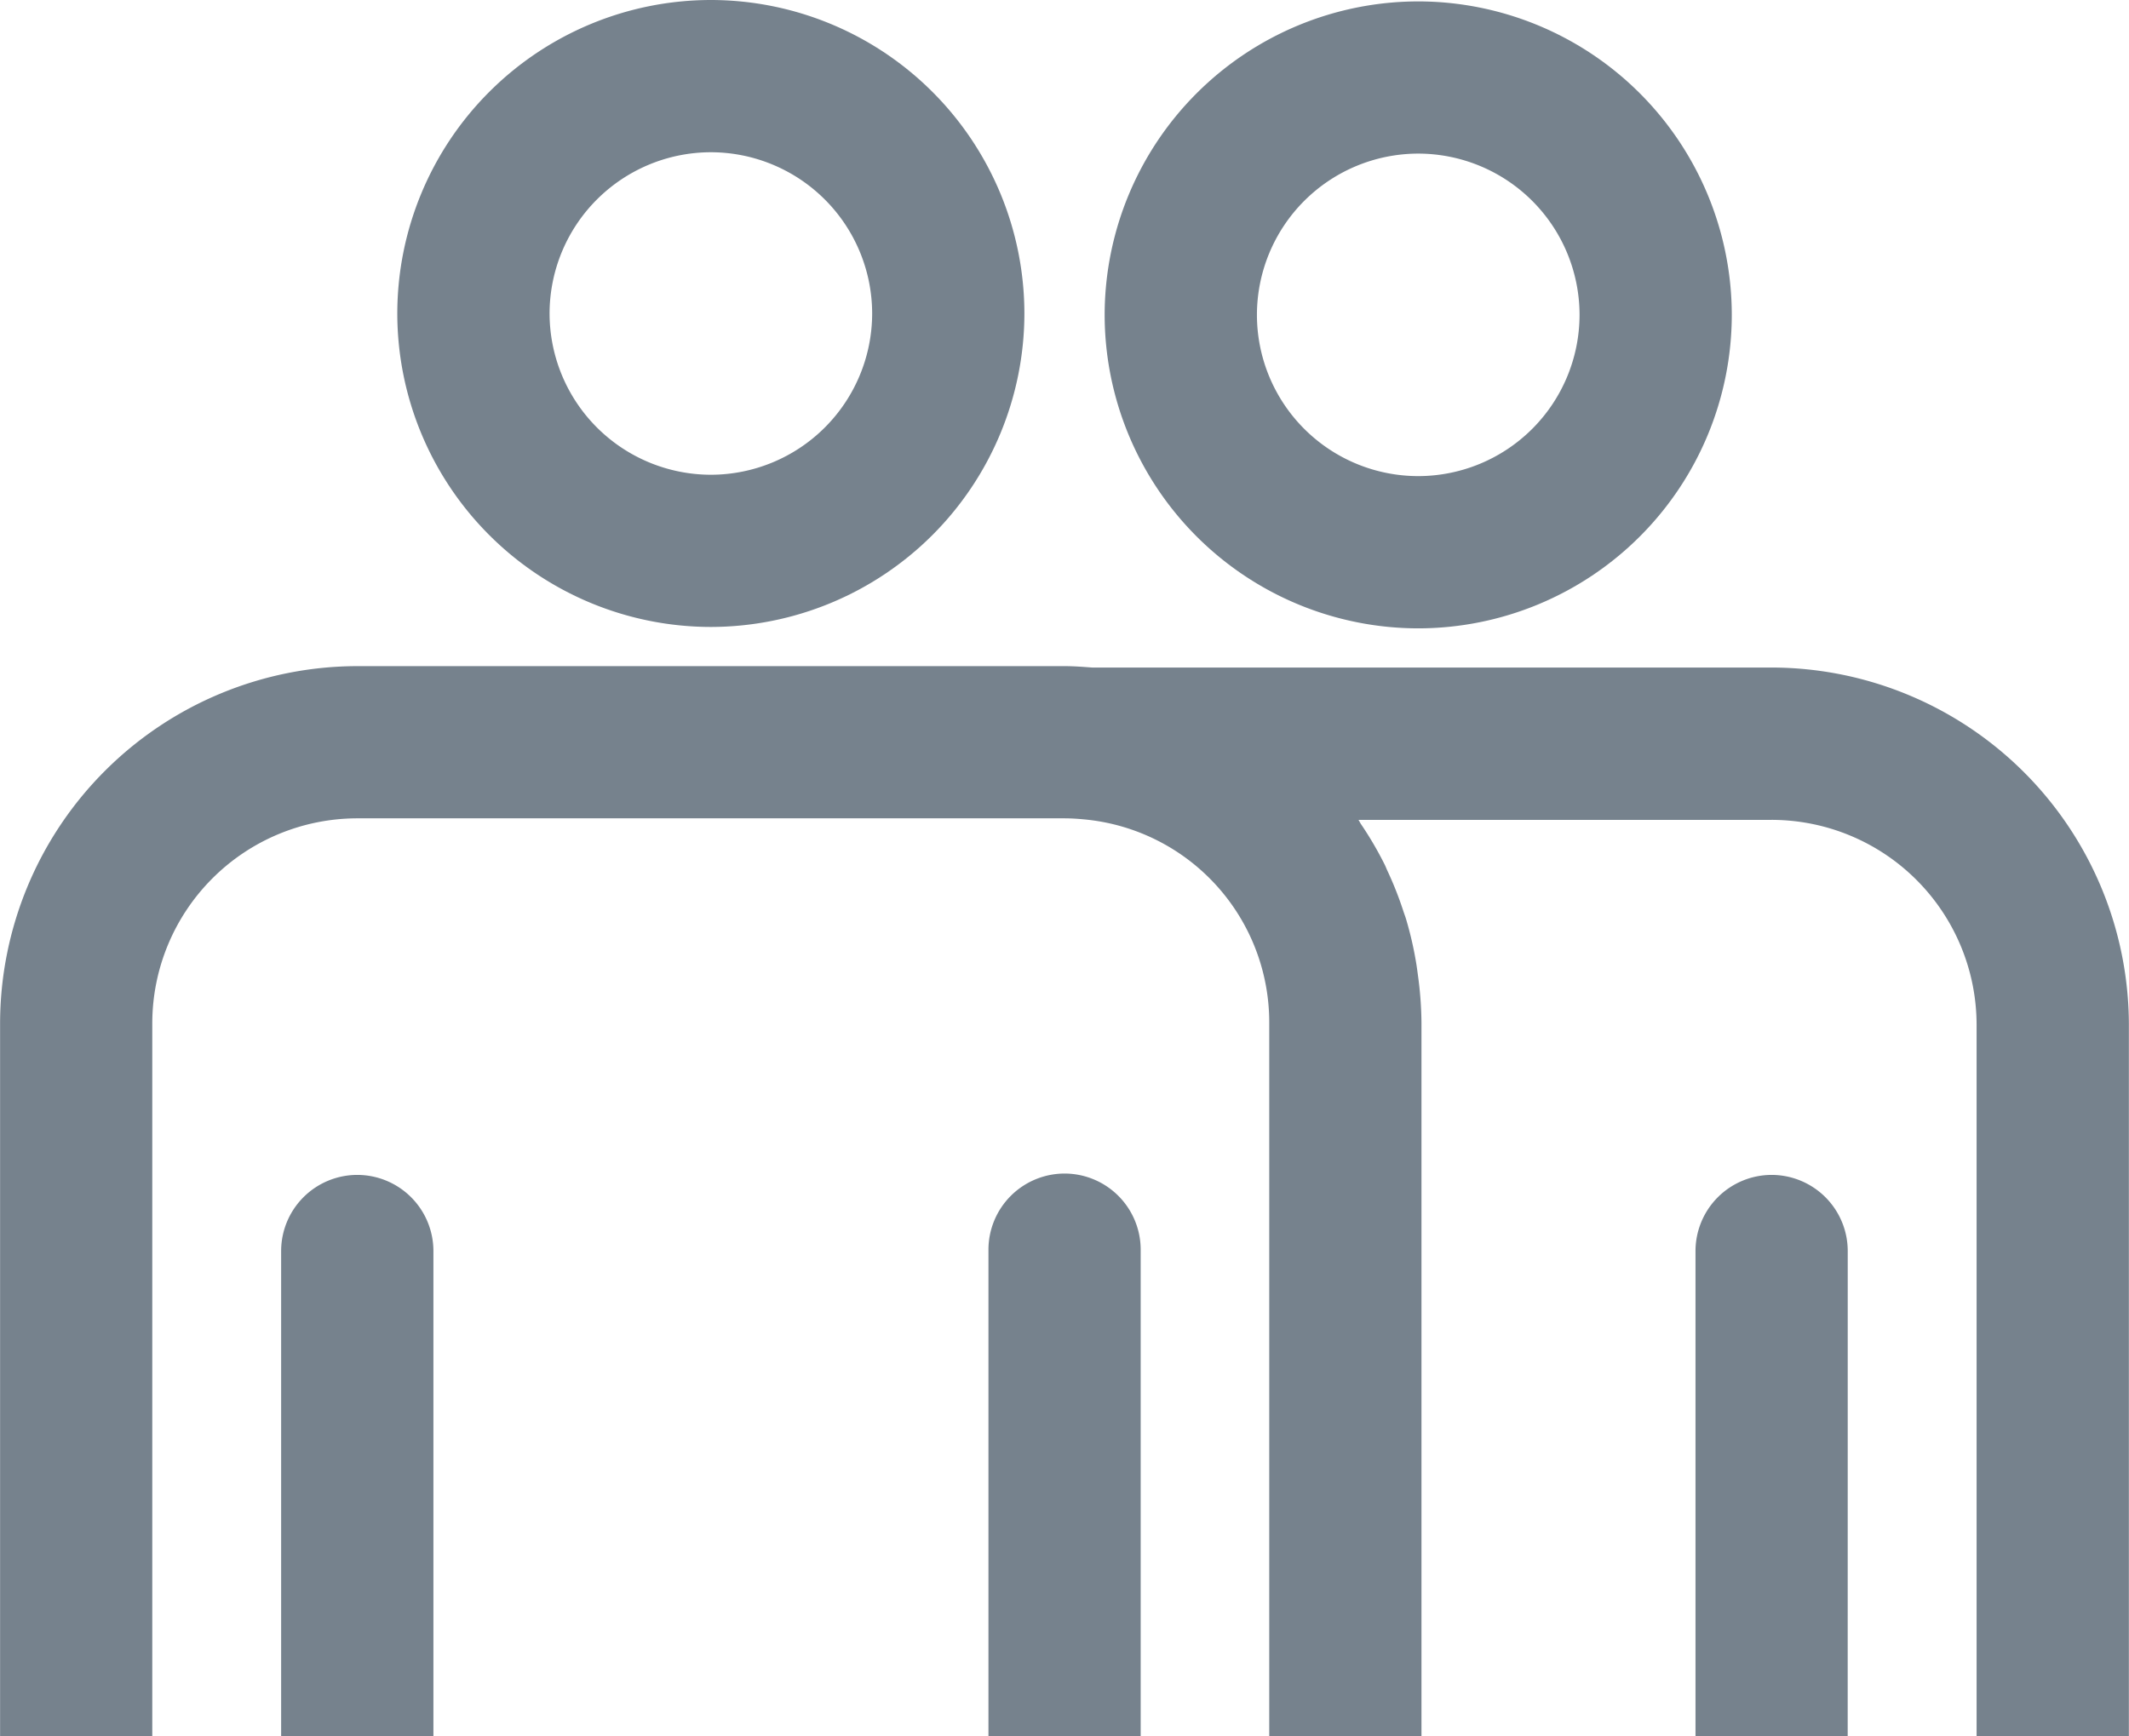
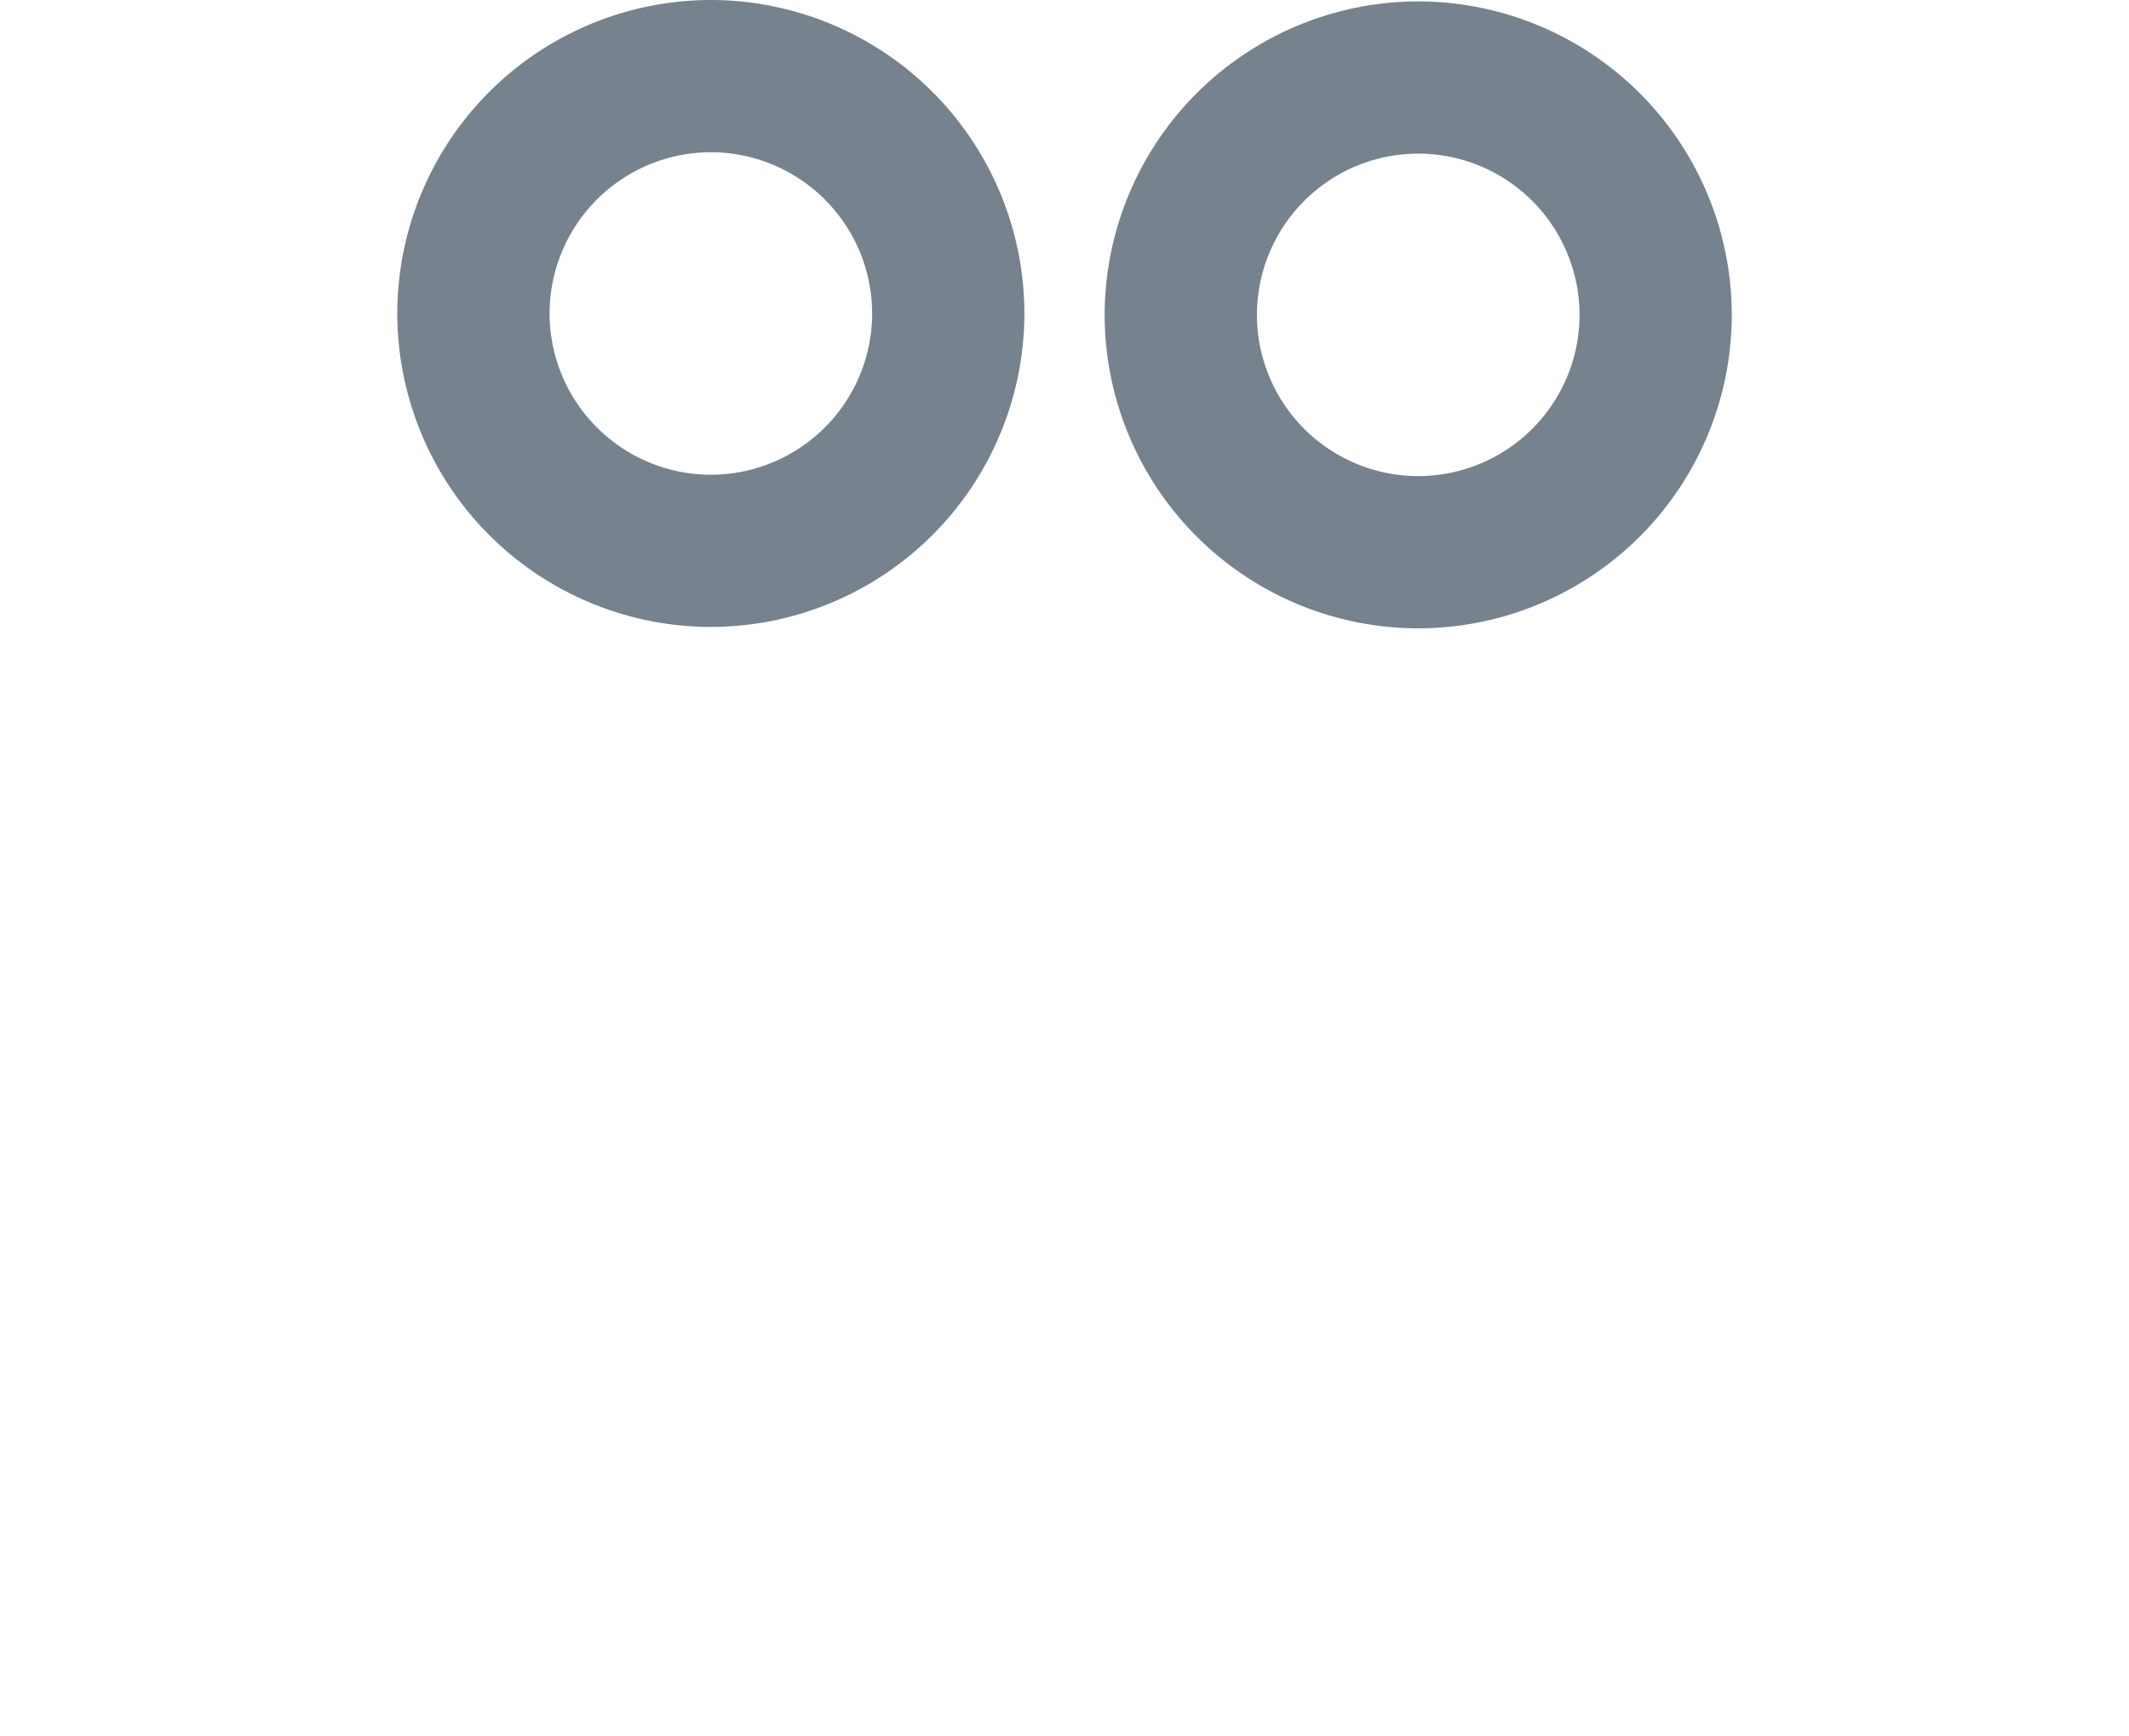
<svg xmlns="http://www.w3.org/2000/svg" width="49.981" height="40.772" viewBox="0 0 49.981 40.772">
  <g id="kooperationspartner" transform="translate(-257 -3650.606)">
    <g id="Gruppe_194" data-name="Gruppe 194">
      <g id="Gruppe_146" data-name="Gruppe 146" transform="translate(257 3650.606)">
        <path id="Pfad_603" data-name="Pfad 603" d="M-501.129,970.722a7.369,7.369,0,0,0,7.361-7.361A7.37,7.37,0,0,0-501.129,956a7.37,7.37,0,0,0-7.362,7.362A7.37,7.37,0,0,0-501.129,970.722Zm-3.787-7.361a3.791,3.791,0,0,1,3.787-3.787,3.791,3.791,0,0,1,3.787,3.787,3.791,3.791,0,0,1-3.787,3.786A3.79,3.79,0,0,1-504.916,963.361Z" transform="translate(534.424 -955.967)" fill="#76828d" />
        <path id="Pfad_604" data-name="Pfad 604" d="M-518.514,970.688a7.37,7.37,0,0,0,7.361-7.361,7.369,7.369,0,0,0-7.361-7.361,7.369,7.369,0,0,0-7.361,7.361A7.369,7.369,0,0,0-518.514,970.688Zm-3.786-7.361a3.791,3.791,0,0,1,3.786-3.786,3.791,3.791,0,0,1,3.787,3.786,3.791,3.791,0,0,1-3.787,3.787A3.792,3.792,0,0,1-522.3,963.327Z" transform="translate(535.202 -955.966)" fill="#76828d" />
        <g id="Gruppe_145" data-name="Gruppe 145" transform="translate(0 15.642)">
-           <path id="Pfad_605" data-name="Pfad 605" d="M-526.943,984.848a1.789,1.789,0,0,0-1.787,1.787v11.4h3.575v-11.4A1.789,1.789,0,0,0-526.943,984.848Z" transform="translate(535.33 -972.901)" fill="#76828d" />
-           <path id="Pfad_606" data-name="Pfad 606" d="M-490.395,986.635a1.789,1.789,0,0,0-1.787-1.787,1.79,1.79,0,0,0-1.787,1.787v11.4h3.573Z" transform="translate(533.773 -972.901)" fill="#76828d" />
-           <path id="Pfad_607" data-name="Pfad 607" d="M-532.064,997.471V980.727a4.817,4.817,0,0,1,4.811-4.812h16.6c.158,0,.313.01.468.025a4.787,4.787,0,0,1,4.343,4.787v16.744h3.574V980.727a8.584,8.584,0,0,0-.086-1.147c-.01-.078-.021-.157-.033-.235a8.408,8.408,0,0,0-.245-1.071c-.019-.063-.043-.123-.063-.185a8.209,8.209,0,0,0-.377-.952c-.02-.044-.037-.089-.058-.132a8.33,8.33,0,0,0-.558-.954c-.022-.032-.037-.069-.059-.1h9.7a4.816,4.816,0,0,1,4.811,4.811v16.712h3.575V980.76a8.4,8.4,0,0,0-8.386-8.386H-510c-.215-.016-.43-.033-.651-.033h-16.6a8.4,8.4,0,0,0-8.386,8.386v16.744Z" transform="translate(535.639 -972.341)" fill="#76828d" />
-           <path id="Pfad_608" data-name="Pfad 608" d="M-509.559,984.814a1.79,1.79,0,0,0-1.787,1.787V998.03h3.574V986.6A1.789,1.789,0,0,0-509.559,984.814Z" transform="translate(534.551 -972.899)" fill="#76828d" />
-         </g>
+           </g>
      </g>
    </g>
  </g>
</svg>